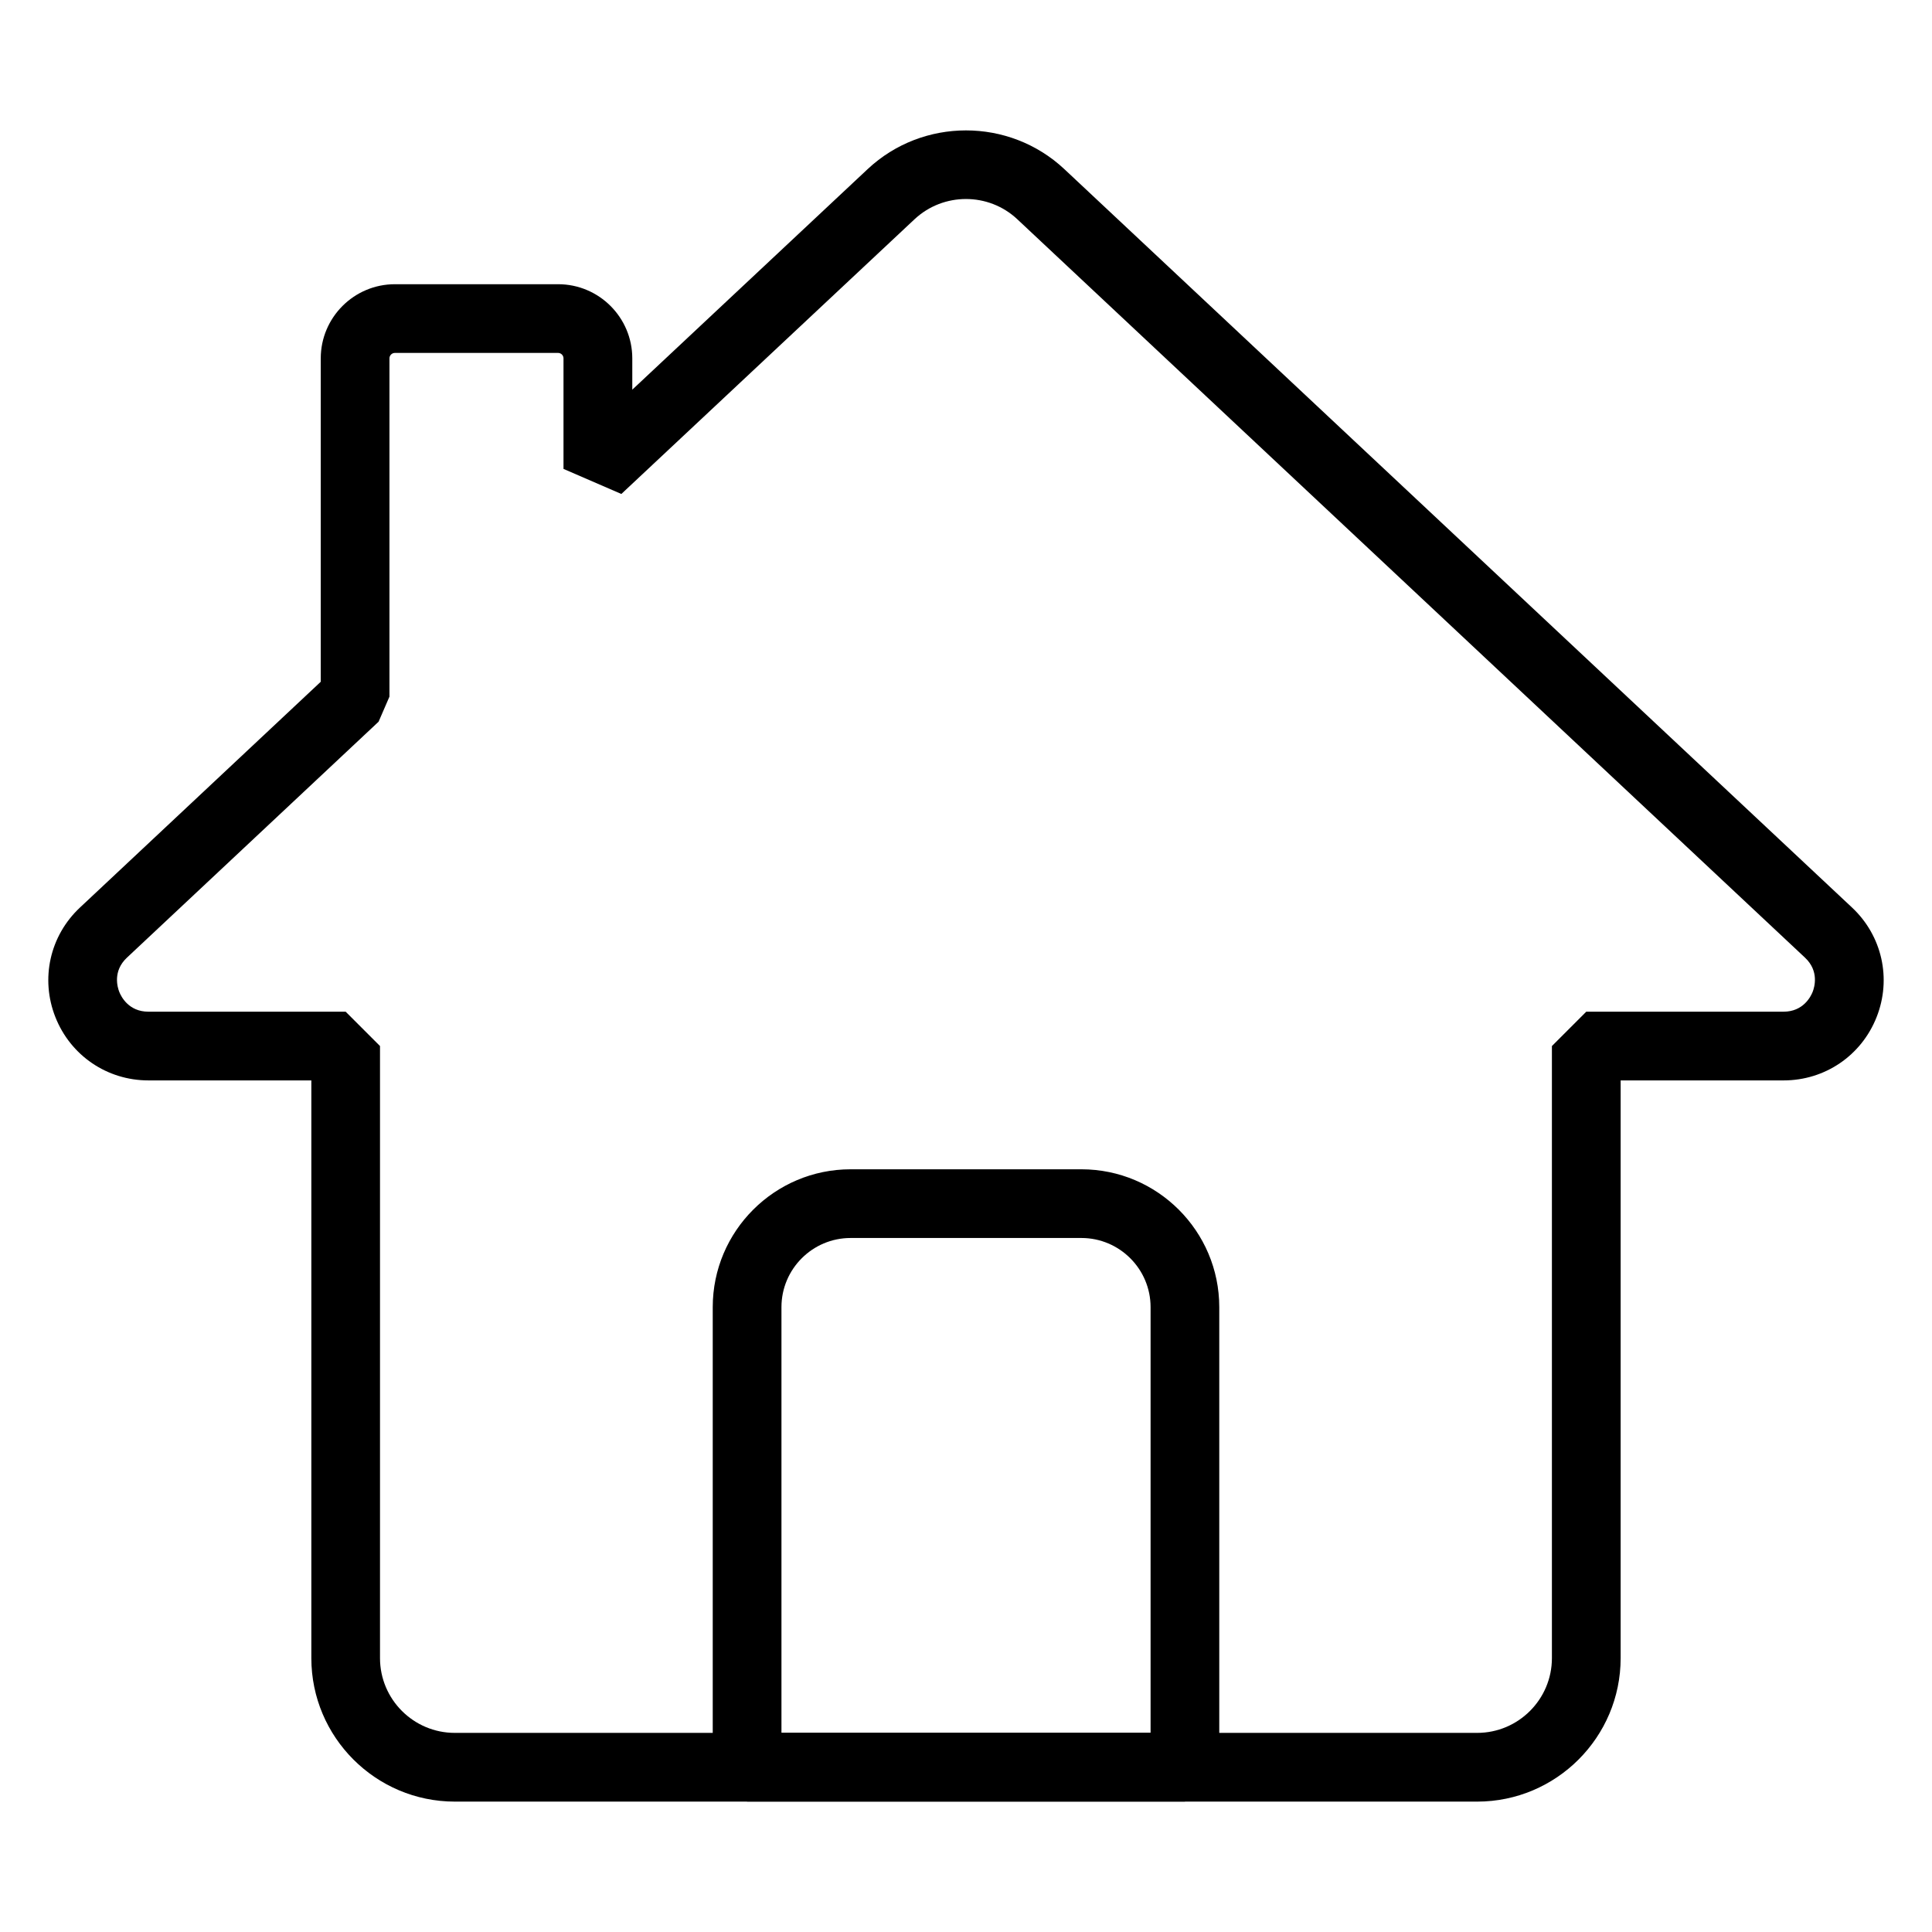
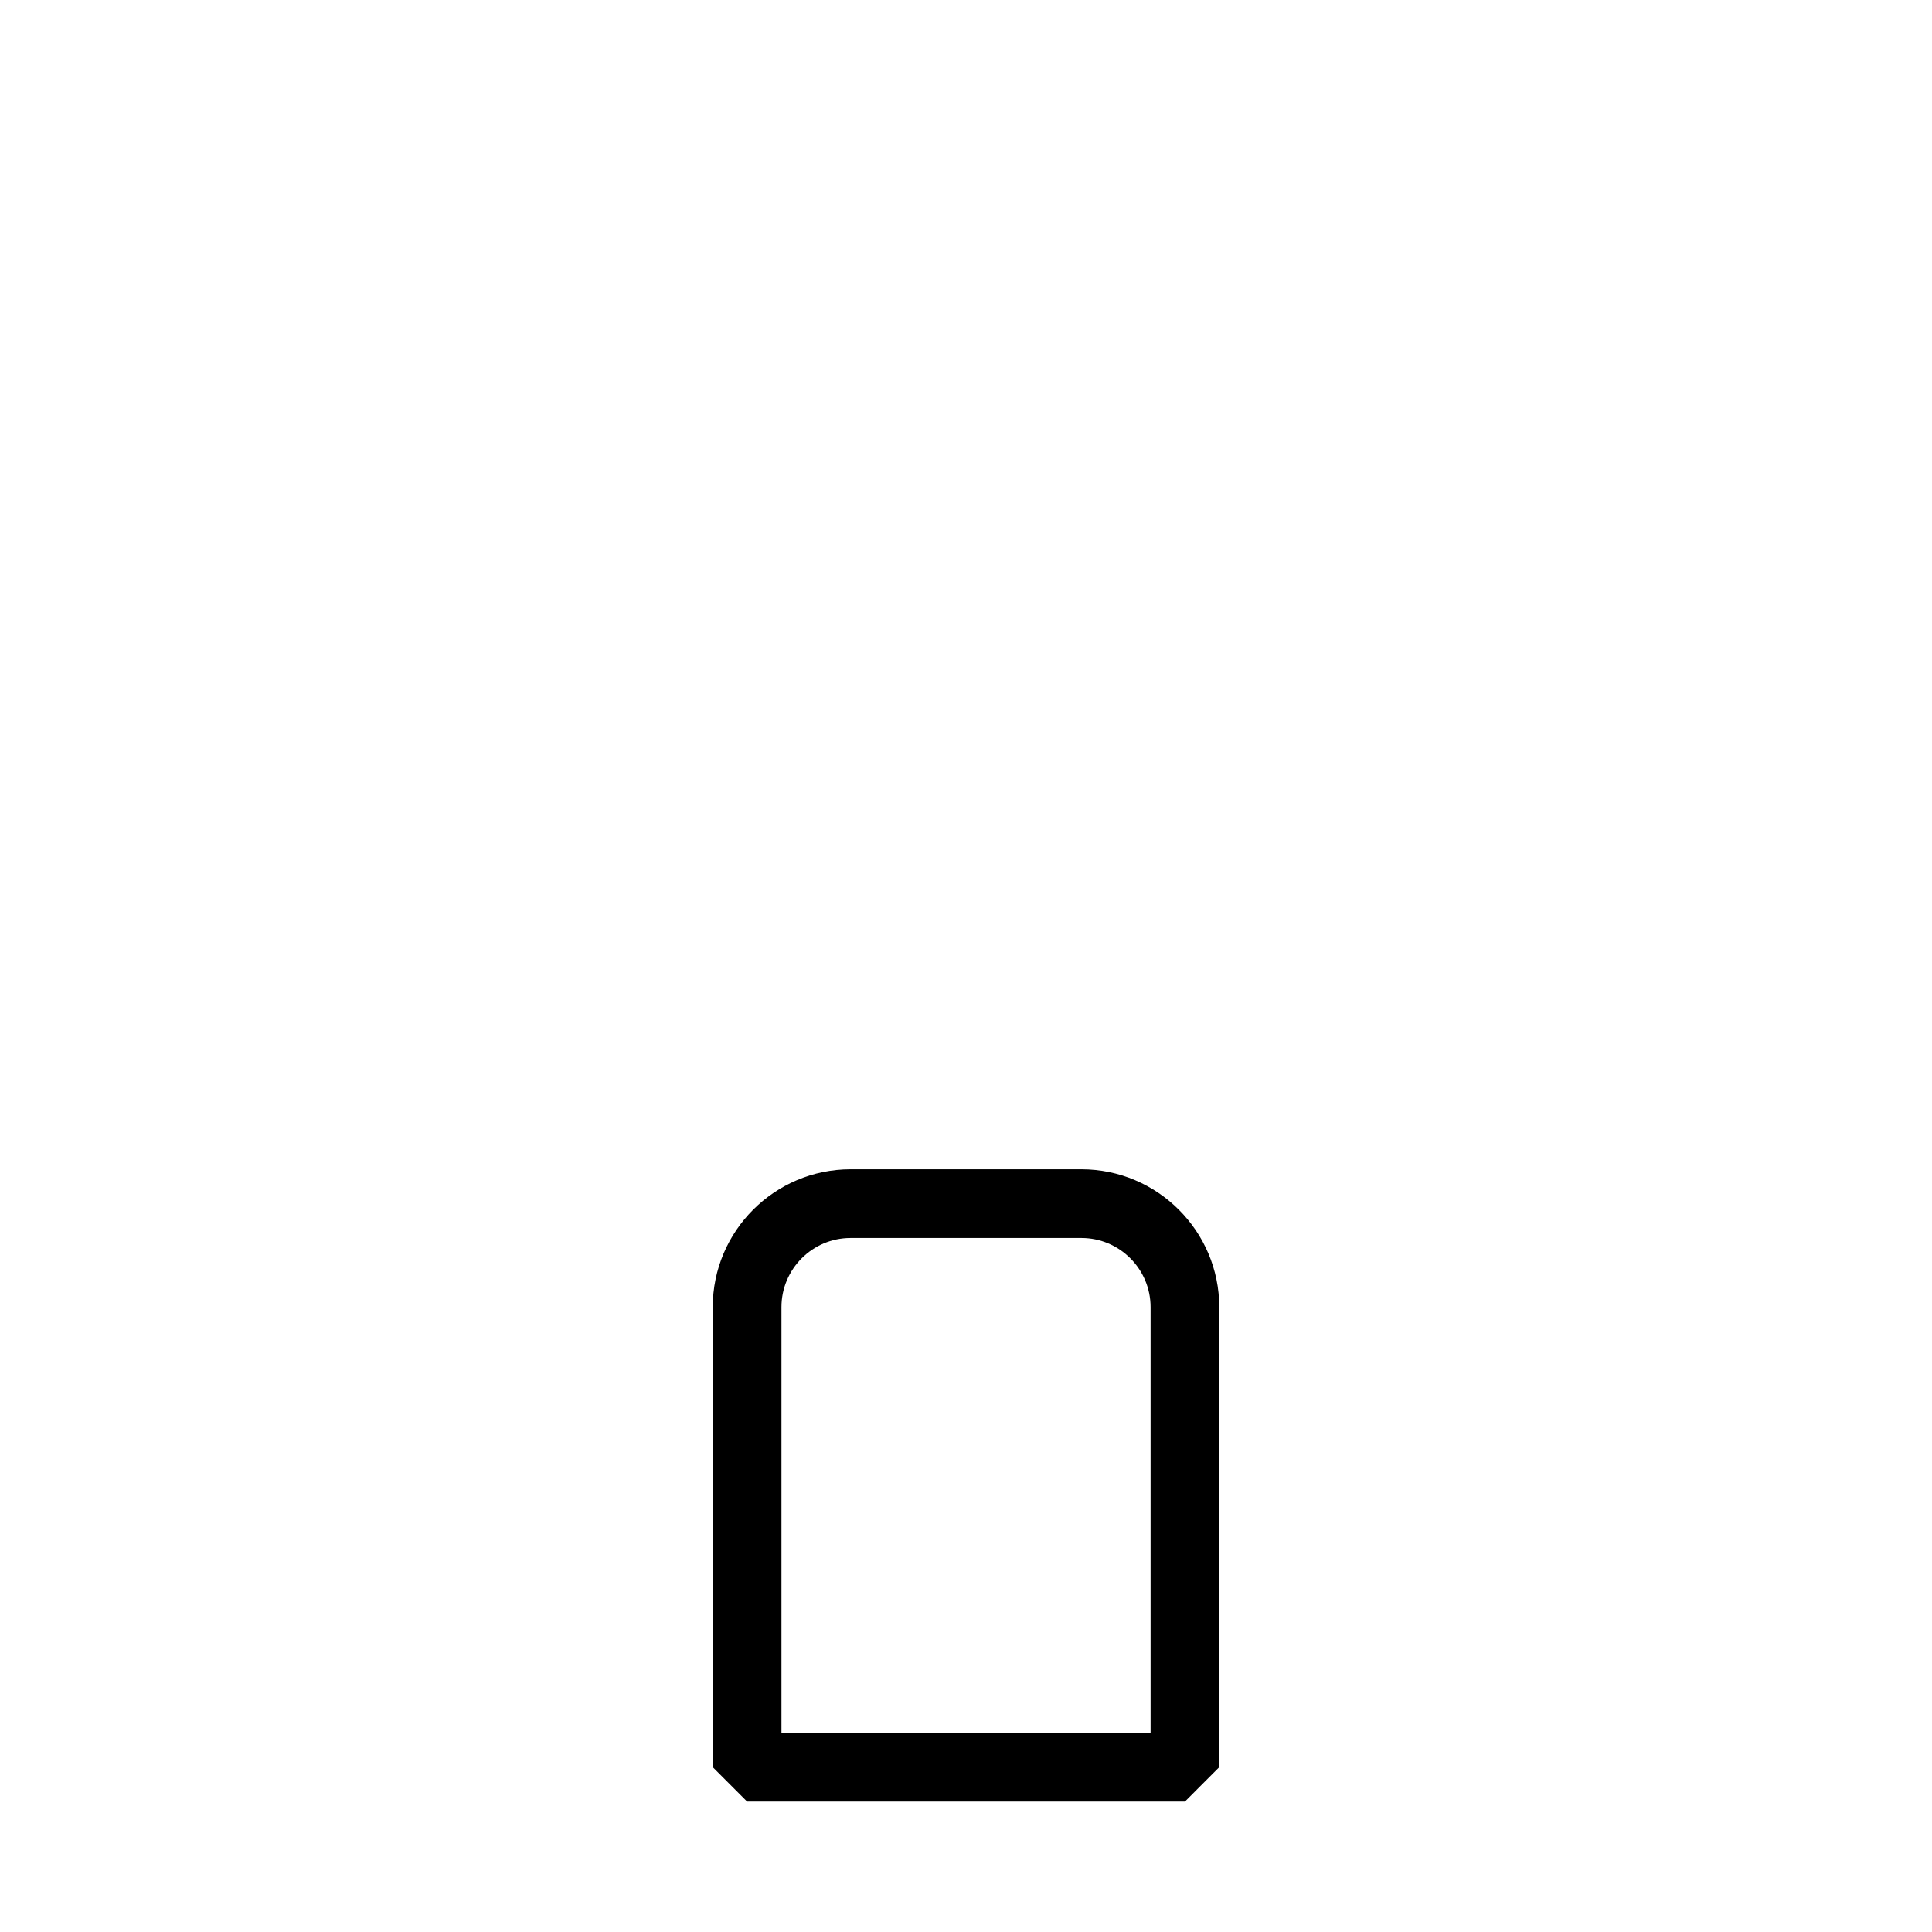
<svg xmlns="http://www.w3.org/2000/svg" id="Layer_1" enable-background="new 0 0 100 100" height="512" viewBox="0 0 100 100" width="512">
-   <path d="m76.458 93.251h-52.916c-4.095 0-7.427-3.332-7.427-7.427v-29.902h-8.433c-2.138 0-4.029-1.286-4.815-3.275-.786-1.987-.286-4.214 1.272-5.673l12.463-11.686v-16.738c0-2.117 1.723-3.839 3.839-3.839h8.447c2.117 0 3.839 1.722 3.839 3.839v1.619l12.186-11.419c2.851-2.667 7.319-2.667 10.172-.001l40.776 38.225c1.557 1.459 2.057 3.686 1.271 5.673-.786 1.99-2.676 3.275-4.815 3.275h-8.433v29.902c0 4.095-3.332 7.427-7.427 7.427zm-56.017-74.984c-.156 0-.283.127-.283.282v17.509l-.562 1.297-13.026 12.213c-.743.696-.491 1.531-.397 1.771.095.241.485 1.026 1.507 1.026h10.211l1.778 1.778v31.68c0 2.134 1.736 3.871 3.871 3.871h52.916c2.134 0 3.871-1.736 3.871-3.871v-31.68l1.778-1.778h10.211c1.022 0 1.412-.785 1.507-1.026.094-.24.346-1.076-.396-1.771l-40.776-38.224c-1.487-1.392-3.821-1.39-5.311.001l-15.179 14.223-2.994-1.297v-5.722c0-.156-.127-.282-.283-.282z" />
  <path d="m61.332 93.247h-22.663l-1.778-1.778v-23.811c0-3.935 3.201-7.136 7.136-7.136h11.945c3.935 0 7.137 3.202 7.137 7.136v23.811zm-20.884-3.556h19.106v-22.033c0-1.974-1.606-3.58-3.581-3.58h-11.945c-1.974 0-3.58 1.606-3.58 3.58z" />
</svg>